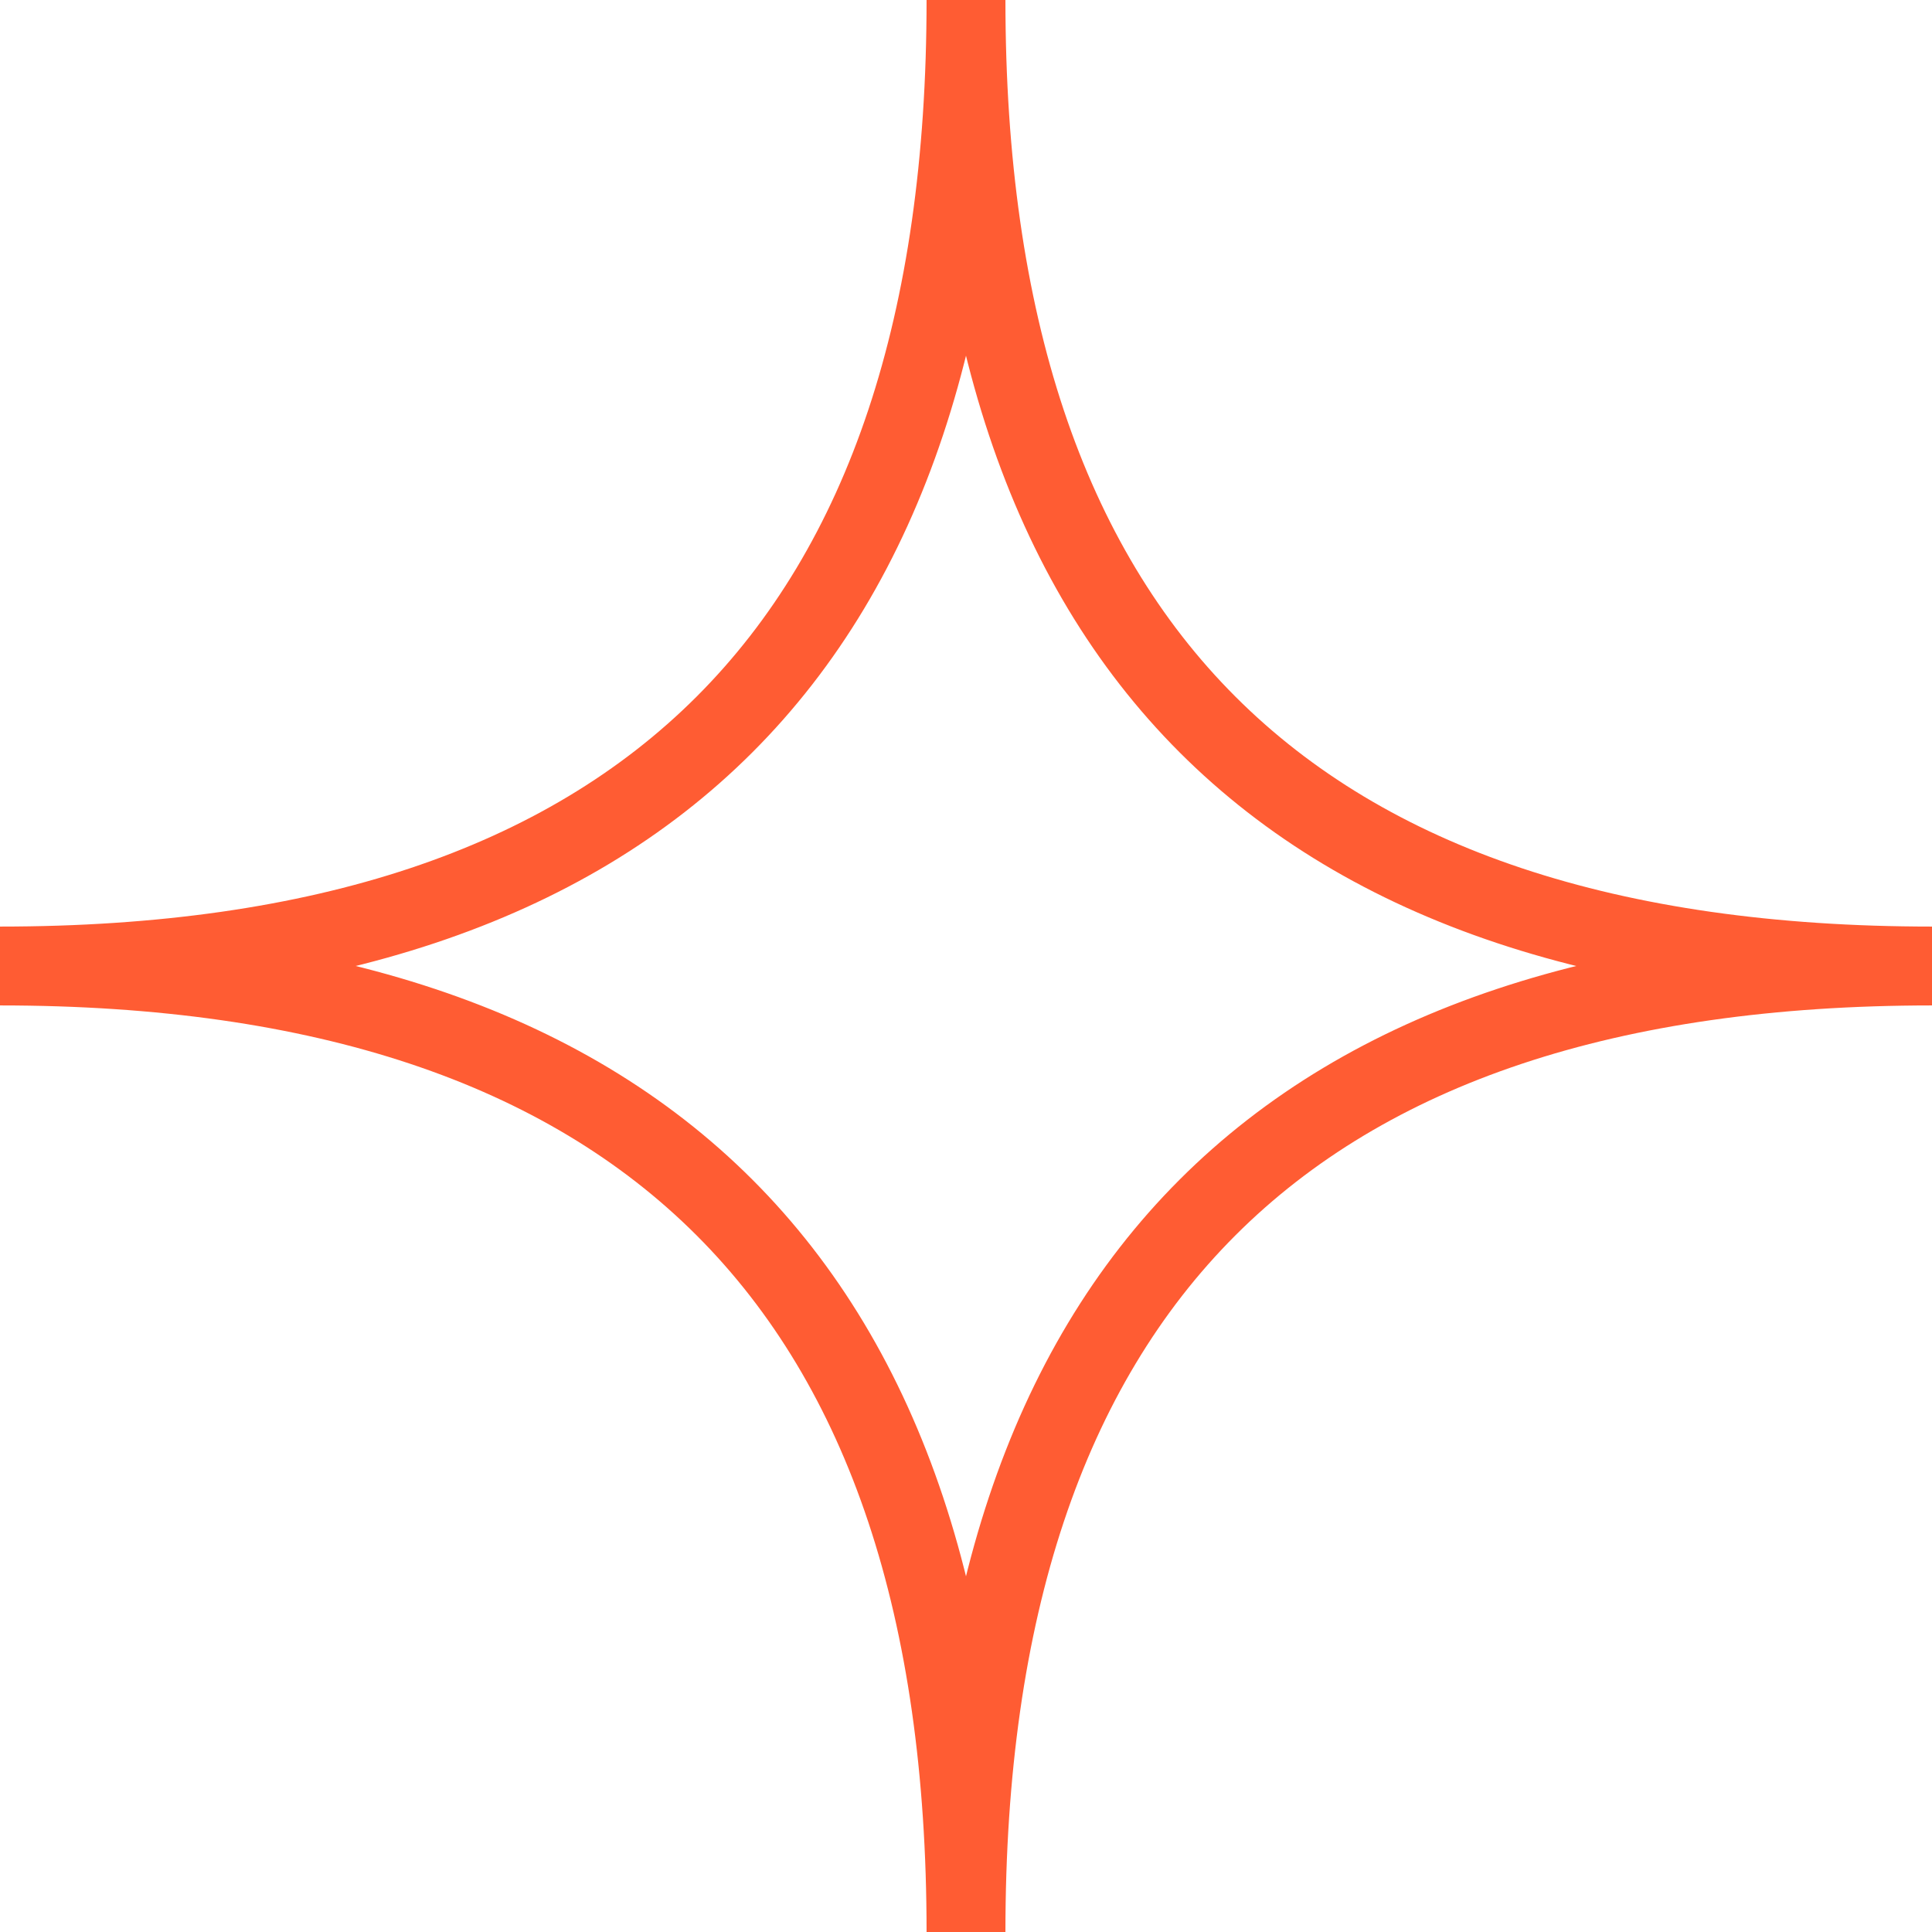
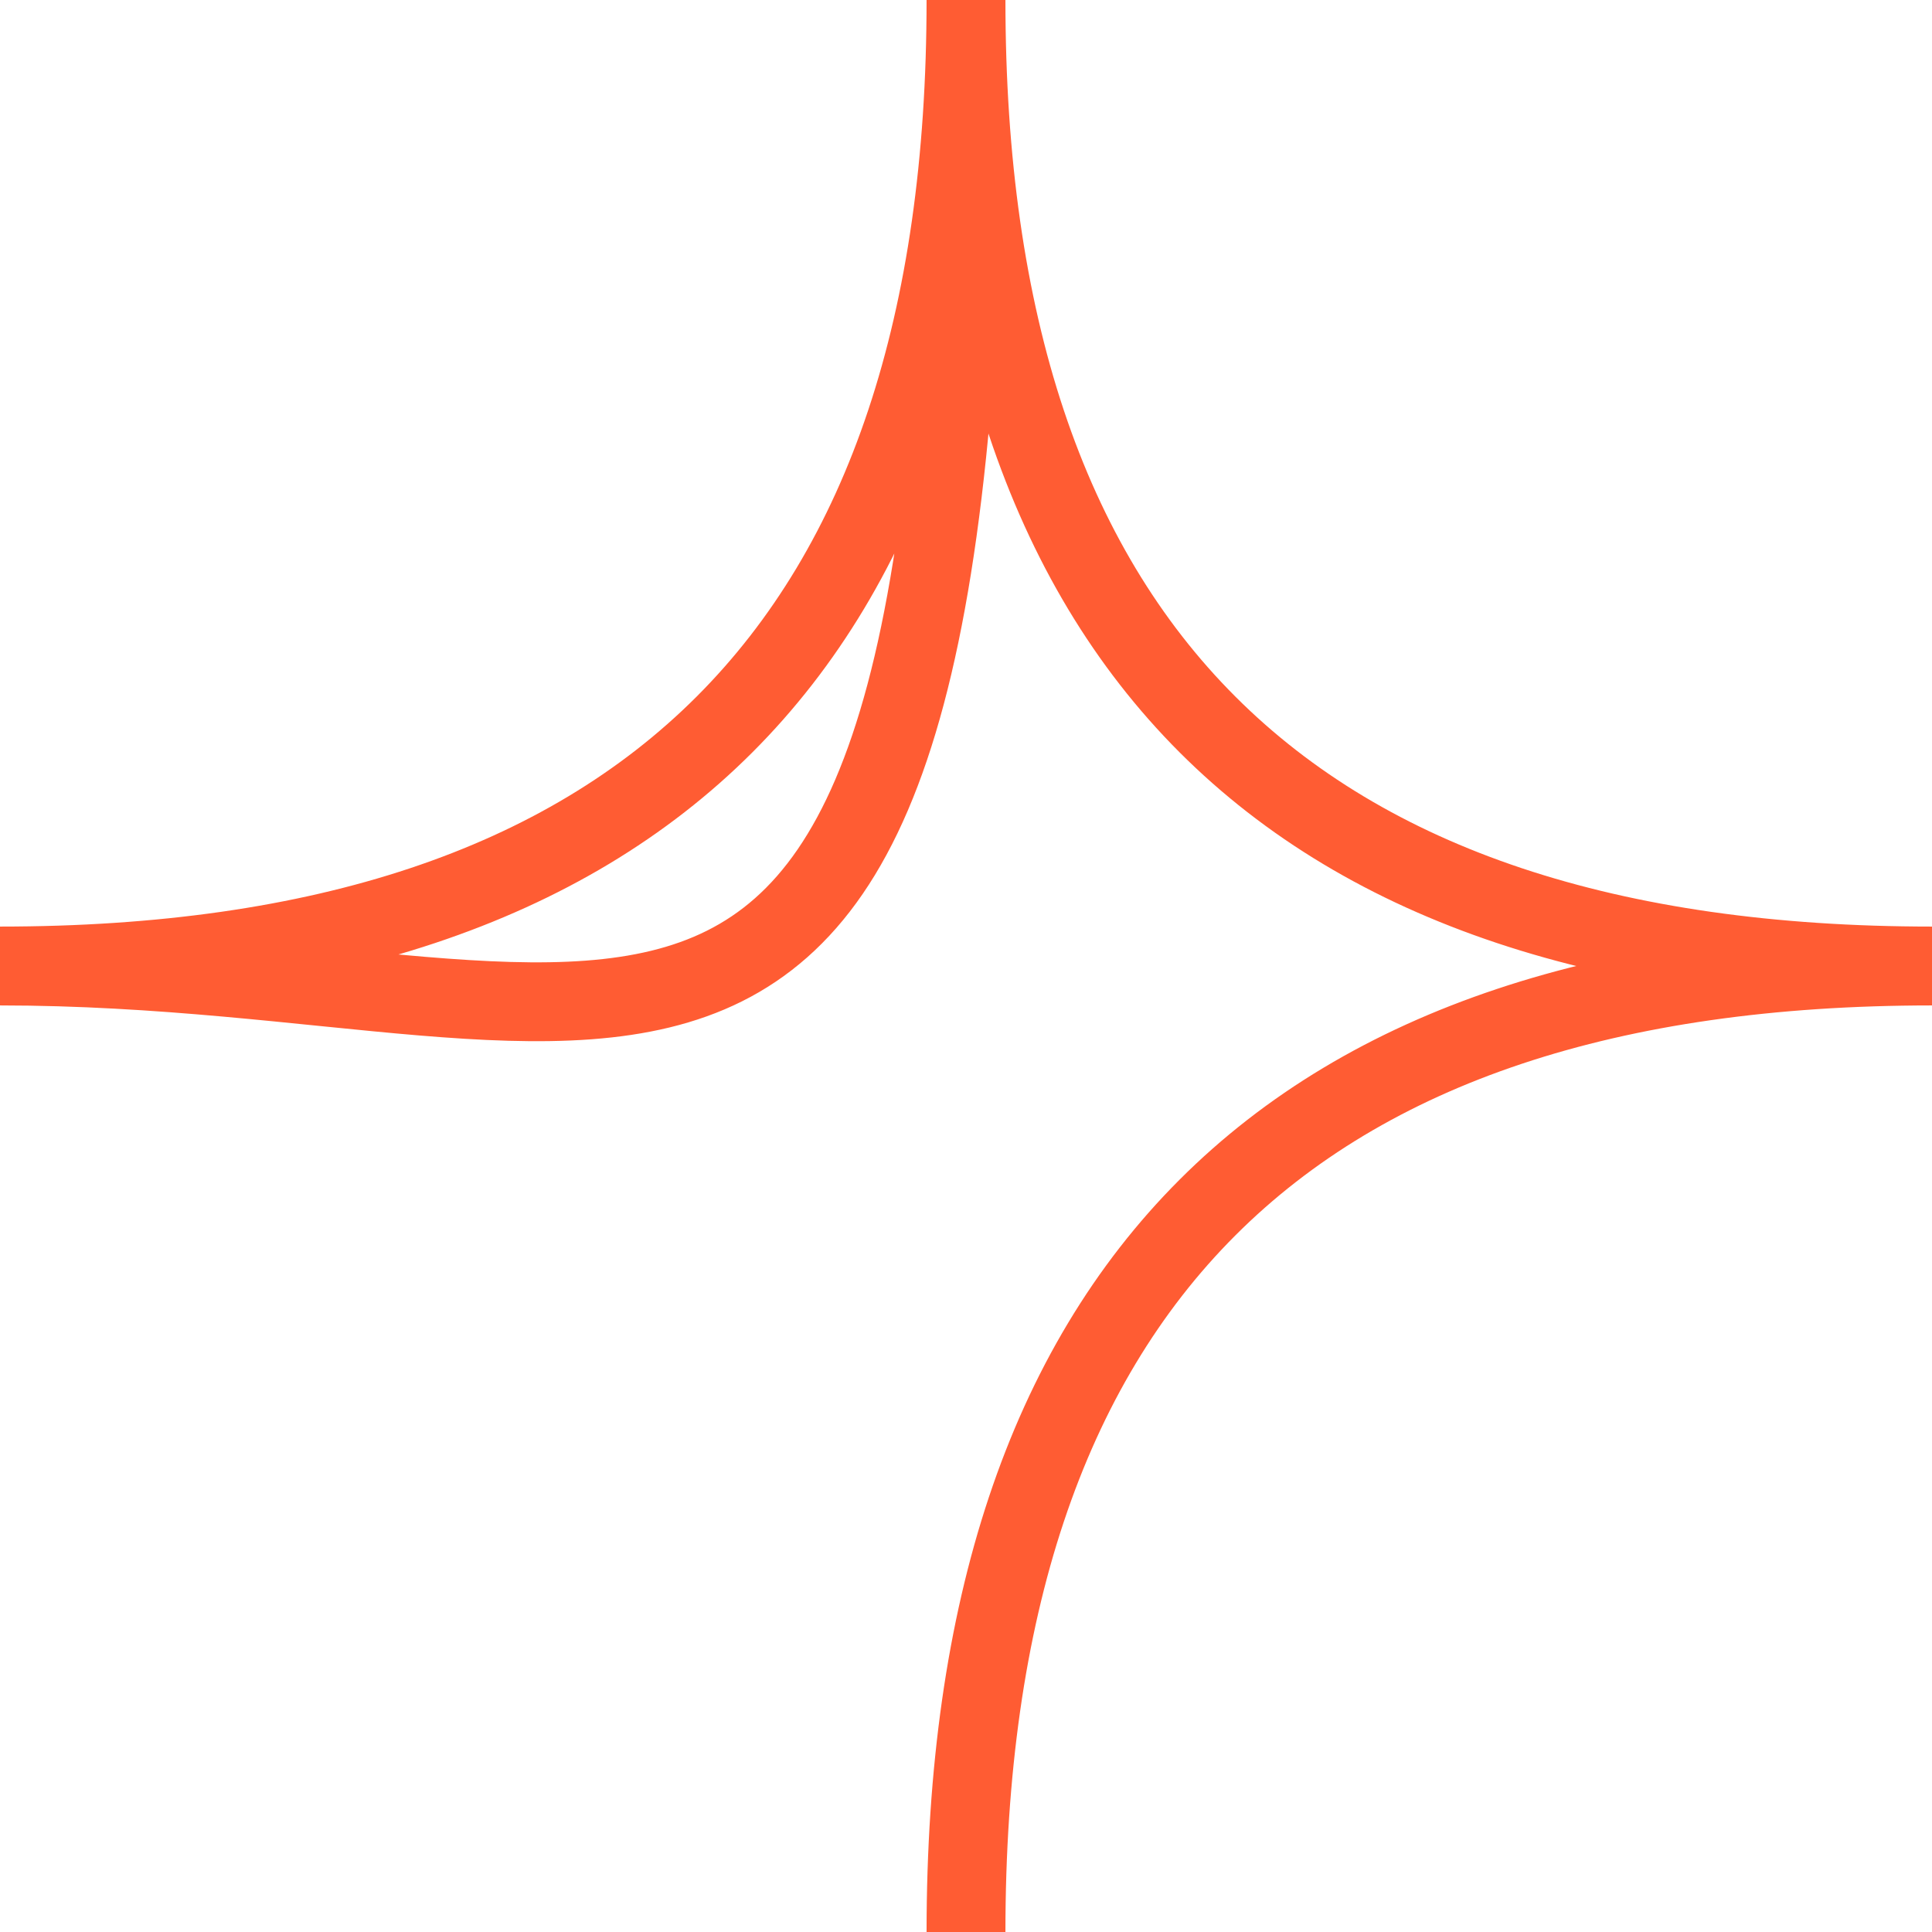
<svg xmlns="http://www.w3.org/2000/svg" width="49" height="49" viewBox="0 0 49 49" fill="none">
-   <path d="M24.5 -1.07093e-06C24.5 16.333 32.667 24.5 49 24.5M49 24.5C32.667 24.5 24.5 32.667 24.5 49M2.74377e-06 24.5C16.333 24.5 24.5 16.333 24.5 0M24.5 49C24.5 32.667 16.333 24.5 2.74377e-06 24.5" stroke="#FF5C33" stroke-width="2" />
+   <path d="M24.5 -1.07093e-06C24.5 16.333 32.667 24.5 49 24.5M49 24.5C32.667 24.5 24.5 32.667 24.5 49M2.74377e-06 24.5C16.333 24.5 24.5 16.333 24.5 0C24.5 32.667 16.333 24.5 2.74377e-06 24.5" stroke="#FF5C33" stroke-width="2" />
</svg>